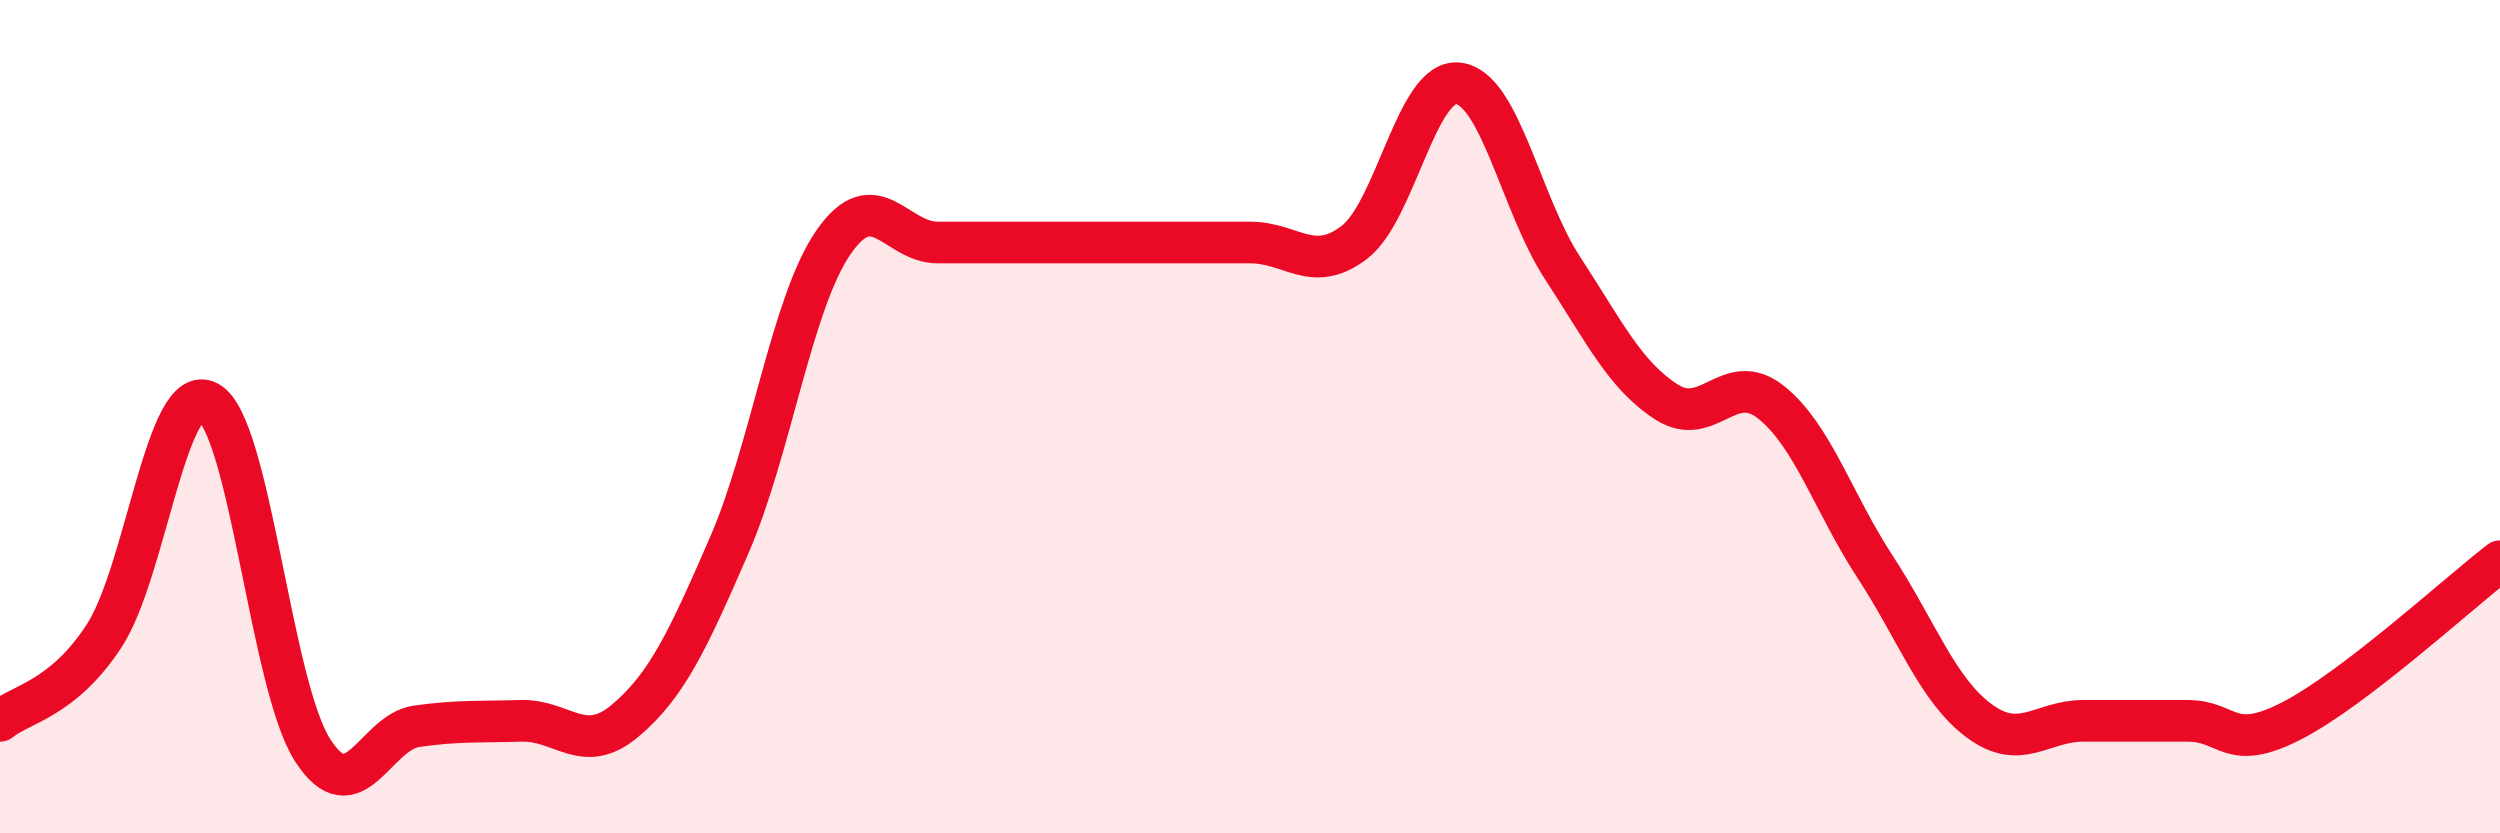
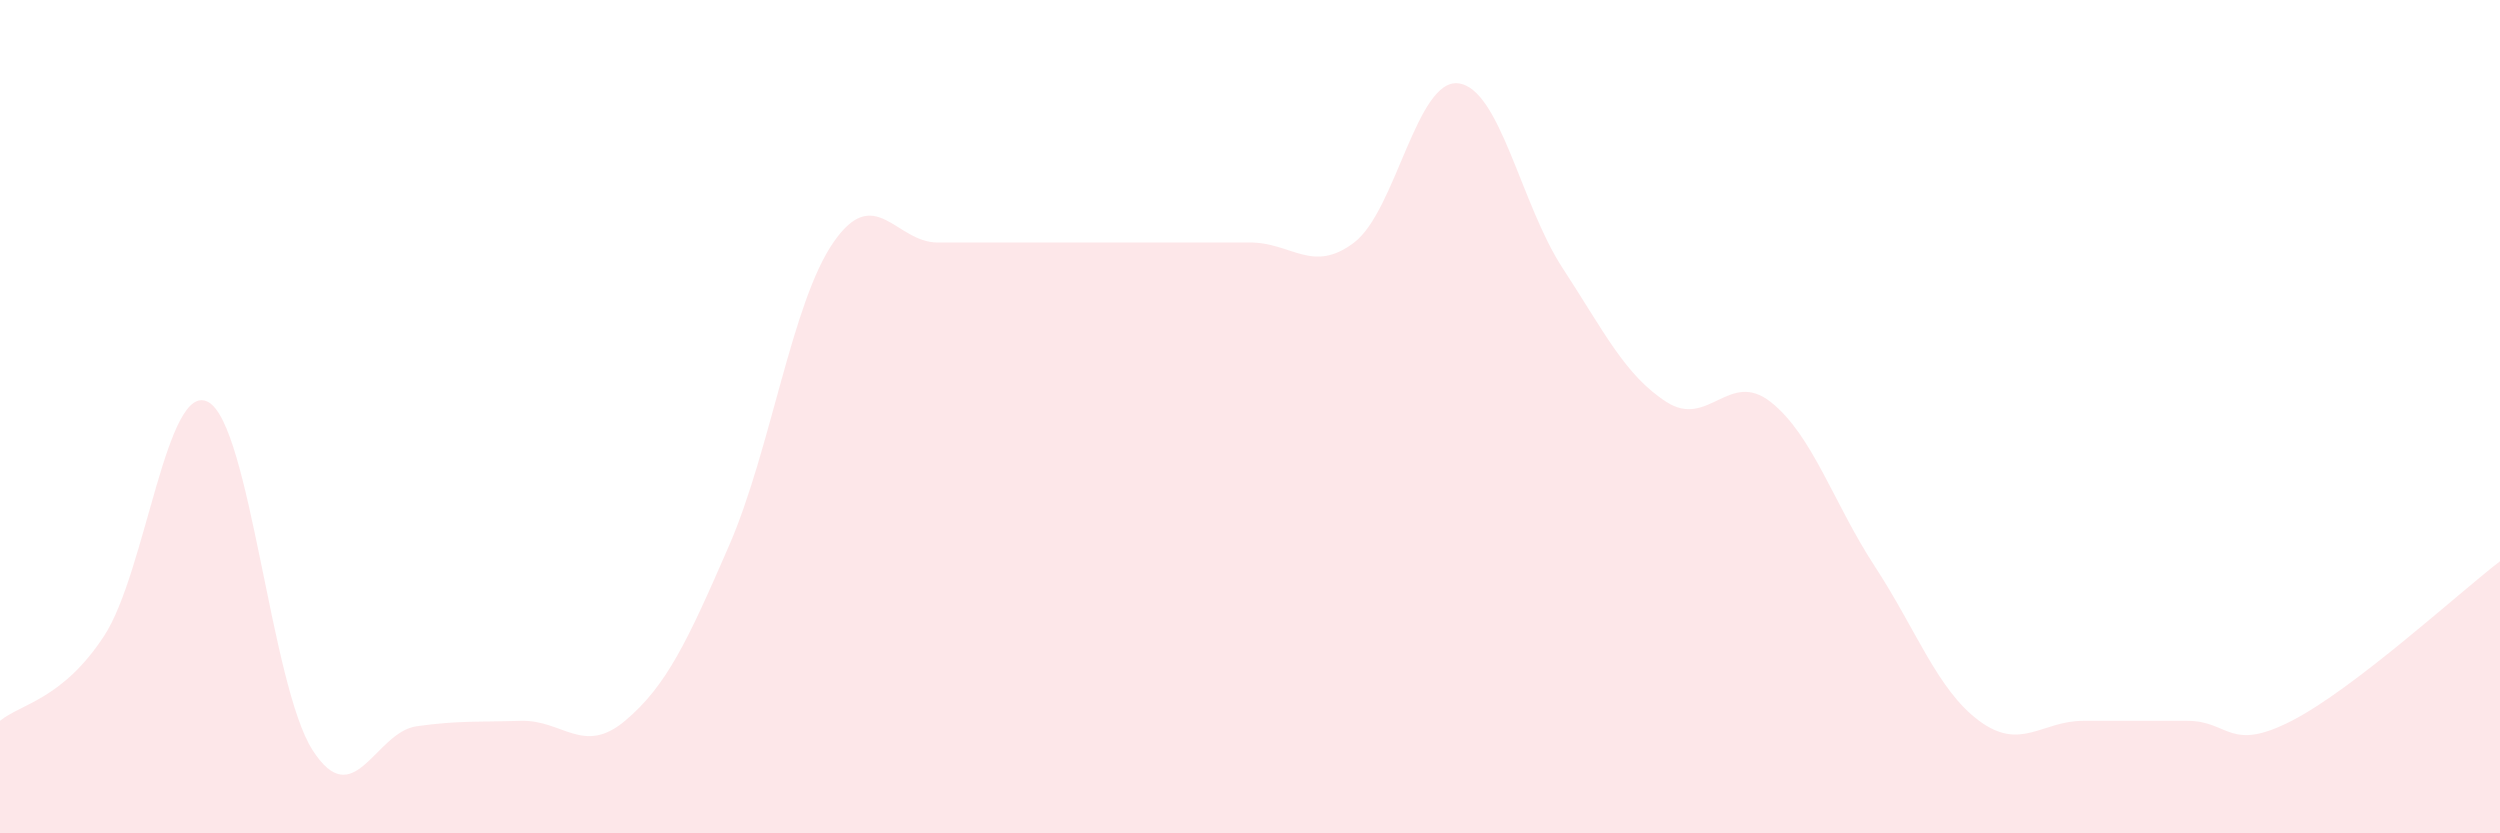
<svg xmlns="http://www.w3.org/2000/svg" width="60" height="20" viewBox="0 0 60 20">
  <path d="M 0,17.3 C 0.5,16.89 1.5,16.79 2.5,15.26 C 3.5,13.73 4,9.1 5,9.65 C 6,10.2 6.5,16.44 7.5,18 C 8.5,19.56 9,17.57 10,17.43 C 11,17.29 11.5,17.33 12.5,17.3 C 13.5,17.27 14,18.14 15,17.3 C 16,16.46 16.5,15.39 17.5,13.09 C 18.5,10.79 19,7.27 20,5.82 C 21,4.37 21.5,5.82 22.5,5.82 C 23.5,5.82 24,5.82 25,5.82 C 26,5.82 26.5,5.82 27.5,5.82 C 28.5,5.82 29,5.82 30,5.82 C 31,5.82 31.5,6.58 32.5,5.82 C 33.5,5.06 34,1.88 35,2 C 36,2.12 36.5,4.9 37.5,6.43 C 38.5,7.96 39,9.01 40,9.65 C 41,10.29 41.5,8.86 42.5,9.65 C 43.5,10.44 44,12.07 45,13.6 C 46,15.13 46.5,16.56 47.5,17.3 C 48.5,18.04 49,17.3 50,17.3 C 51,17.3 51.5,17.3 52.5,17.3 C 53.5,17.3 53.5,18.07 55,17.3 C 56.5,16.53 59,14.24 60,13.47L60 20L0 20Z" fill="#EB0A25" opacity="0.1" stroke-linecap="round" stroke-linejoin="round" />
-   <path d="M 0,17.3 C 0.5,16.89 1.5,16.79 2.5,15.26 C 3.5,13.73 4,9.1 5,9.65 C 6,10.2 6.5,16.44 7.5,18 C 8.5,19.56 9,17.57 10,17.43 C 11,17.29 11.5,17.33 12.5,17.3 C 13.5,17.27 14,18.14 15,17.3 C 16,16.46 16.5,15.39 17.5,13.09 C 18.5,10.79 19,7.27 20,5.82 C 21,4.37 21.5,5.82 22.5,5.82 C 23.5,5.82 24,5.82 25,5.82 C 26,5.82 26.5,5.82 27.5,5.82 C 28.5,5.82 29,5.82 30,5.82 C 31,5.82 31.5,6.58 32.5,5.82 C 33.5,5.06 34,1.88 35,2 C 36,2.12 36.5,4.9 37.5,6.43 C 38.5,7.96 39,9.01 40,9.65 C 41,10.29 41.5,8.86 42.5,9.65 C 43.5,10.44 44,12.07 45,13.6 C 46,15.13 46.5,16.56 47.5,17.3 C 48.5,18.04 49,17.3 50,17.3 C 51,17.3 51.5,17.3 52.5,17.3 C 53.5,17.3 53.5,18.07 55,17.3 C 56.5,16.53 59,14.24 60,13.47" stroke="#EB0A25" stroke-width="1" fill="none" stroke-linecap="round" stroke-linejoin="round" />
</svg>